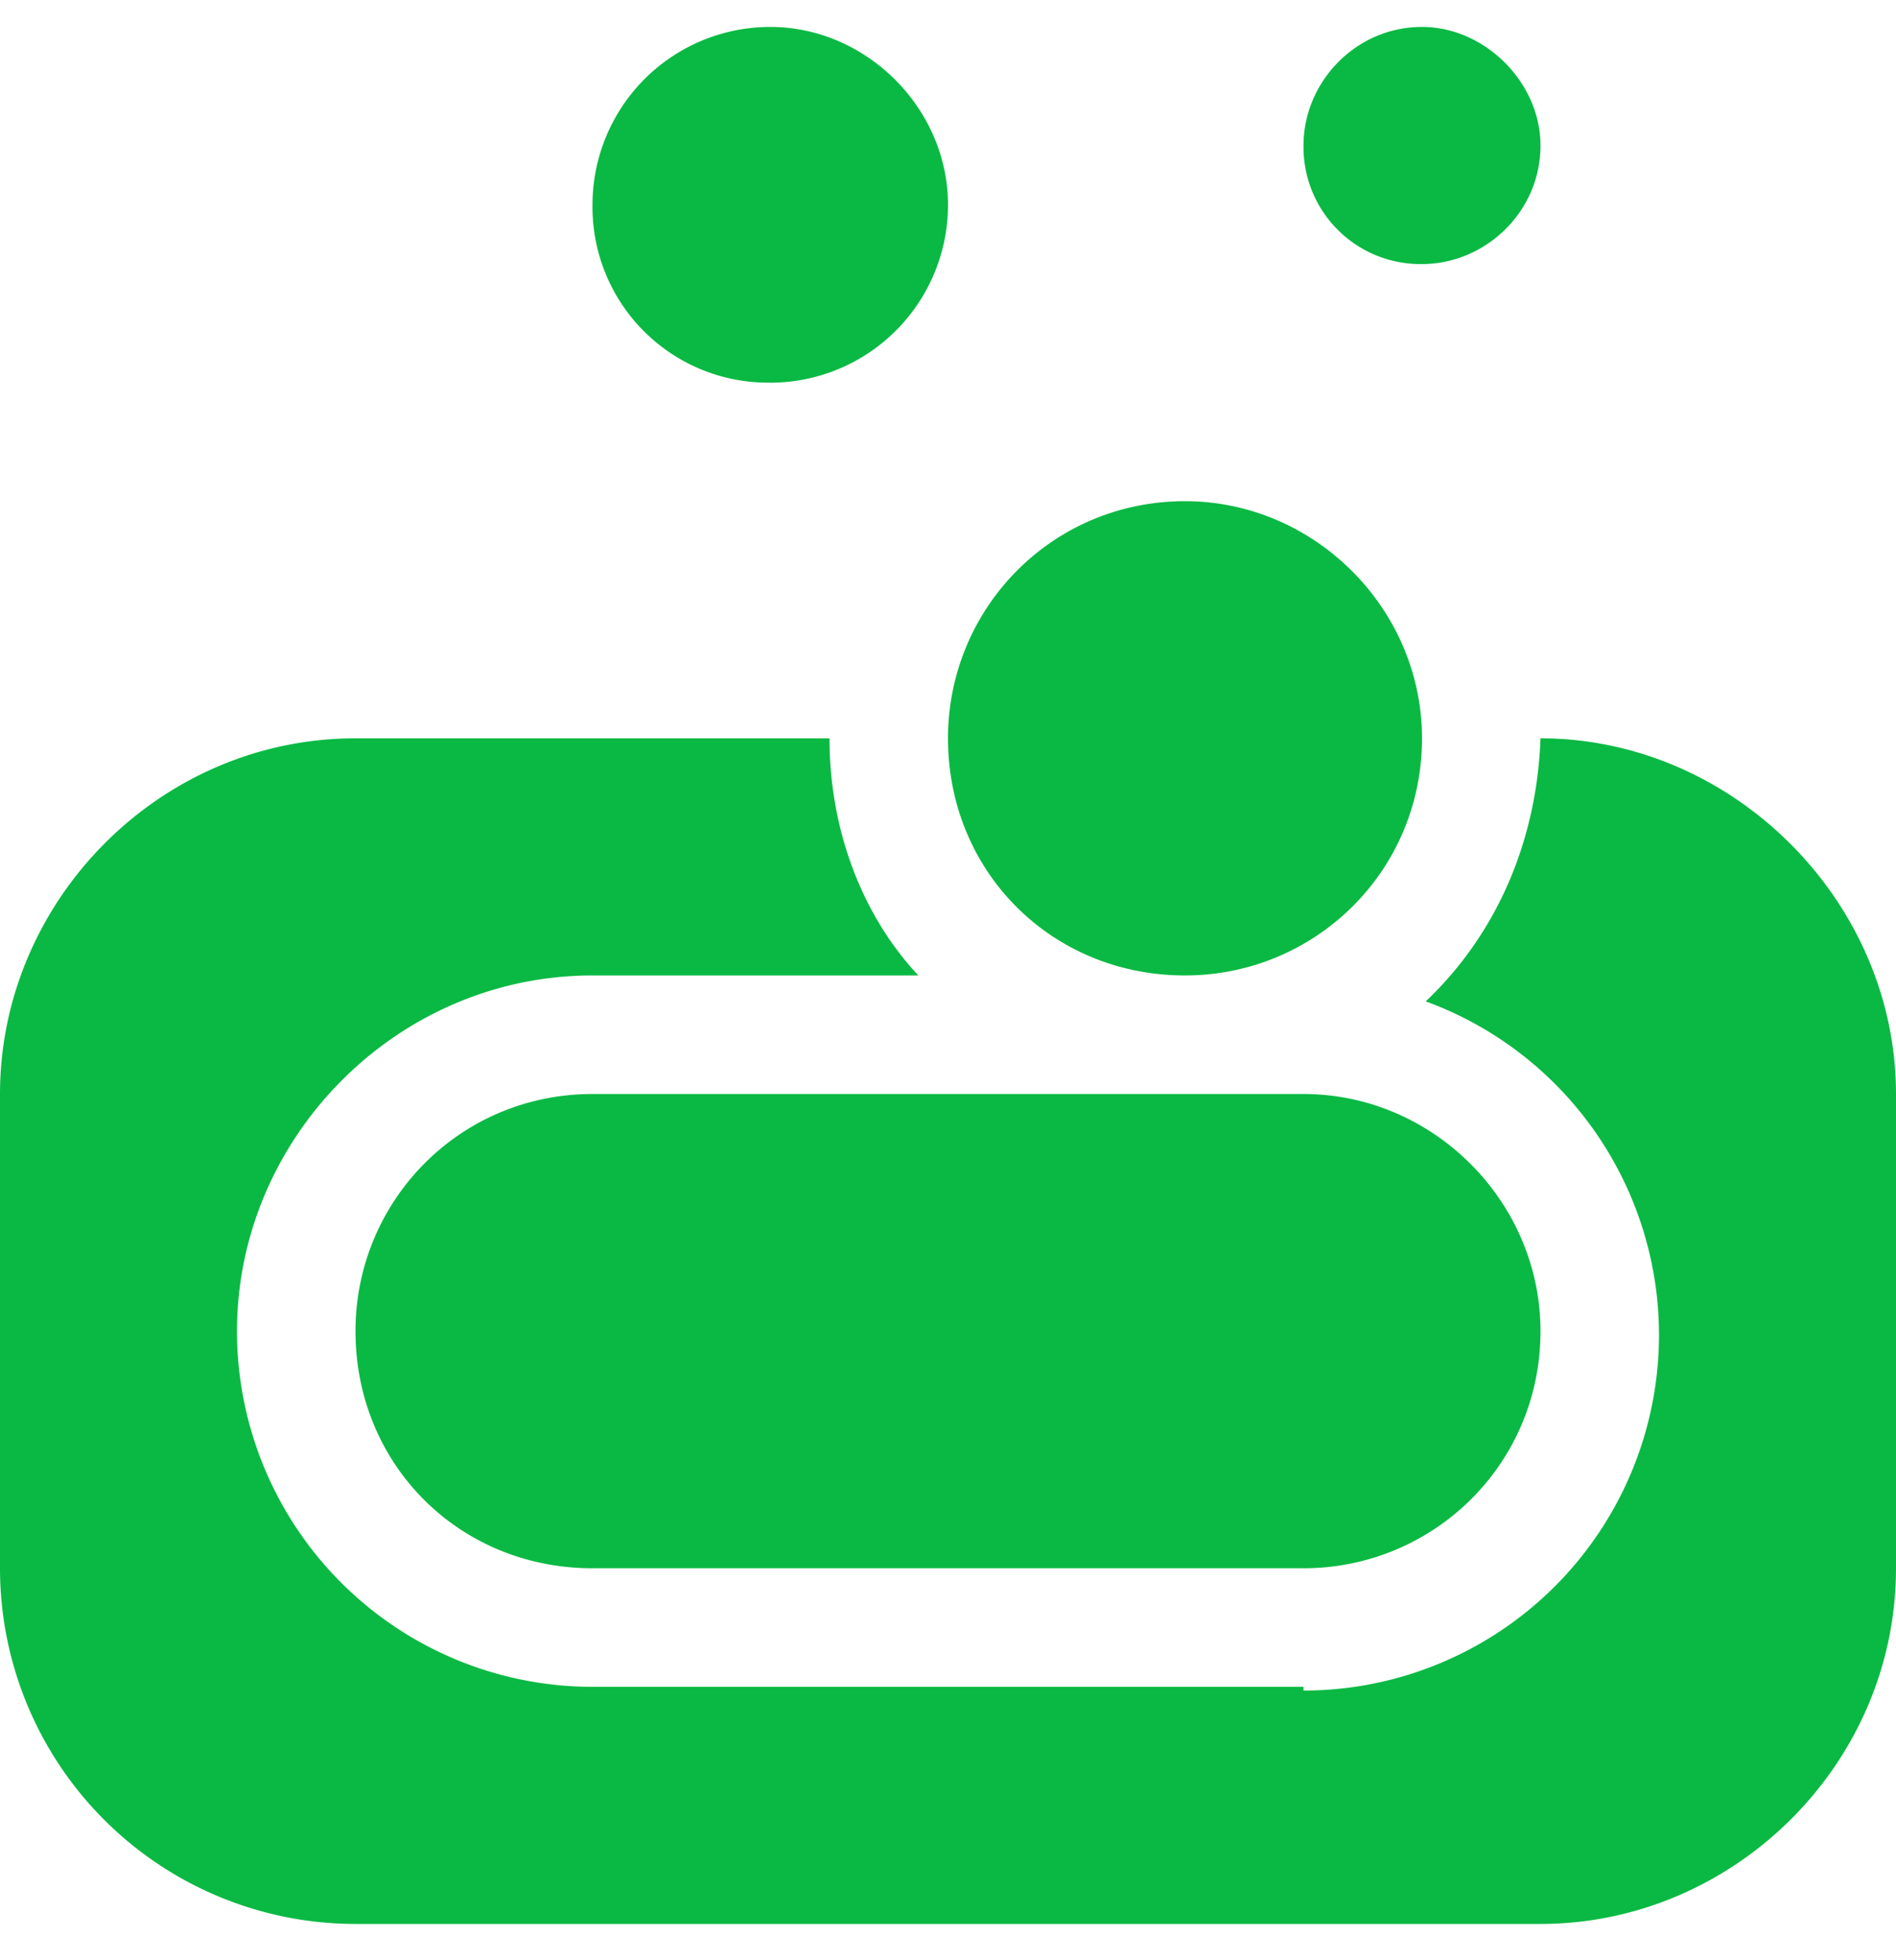
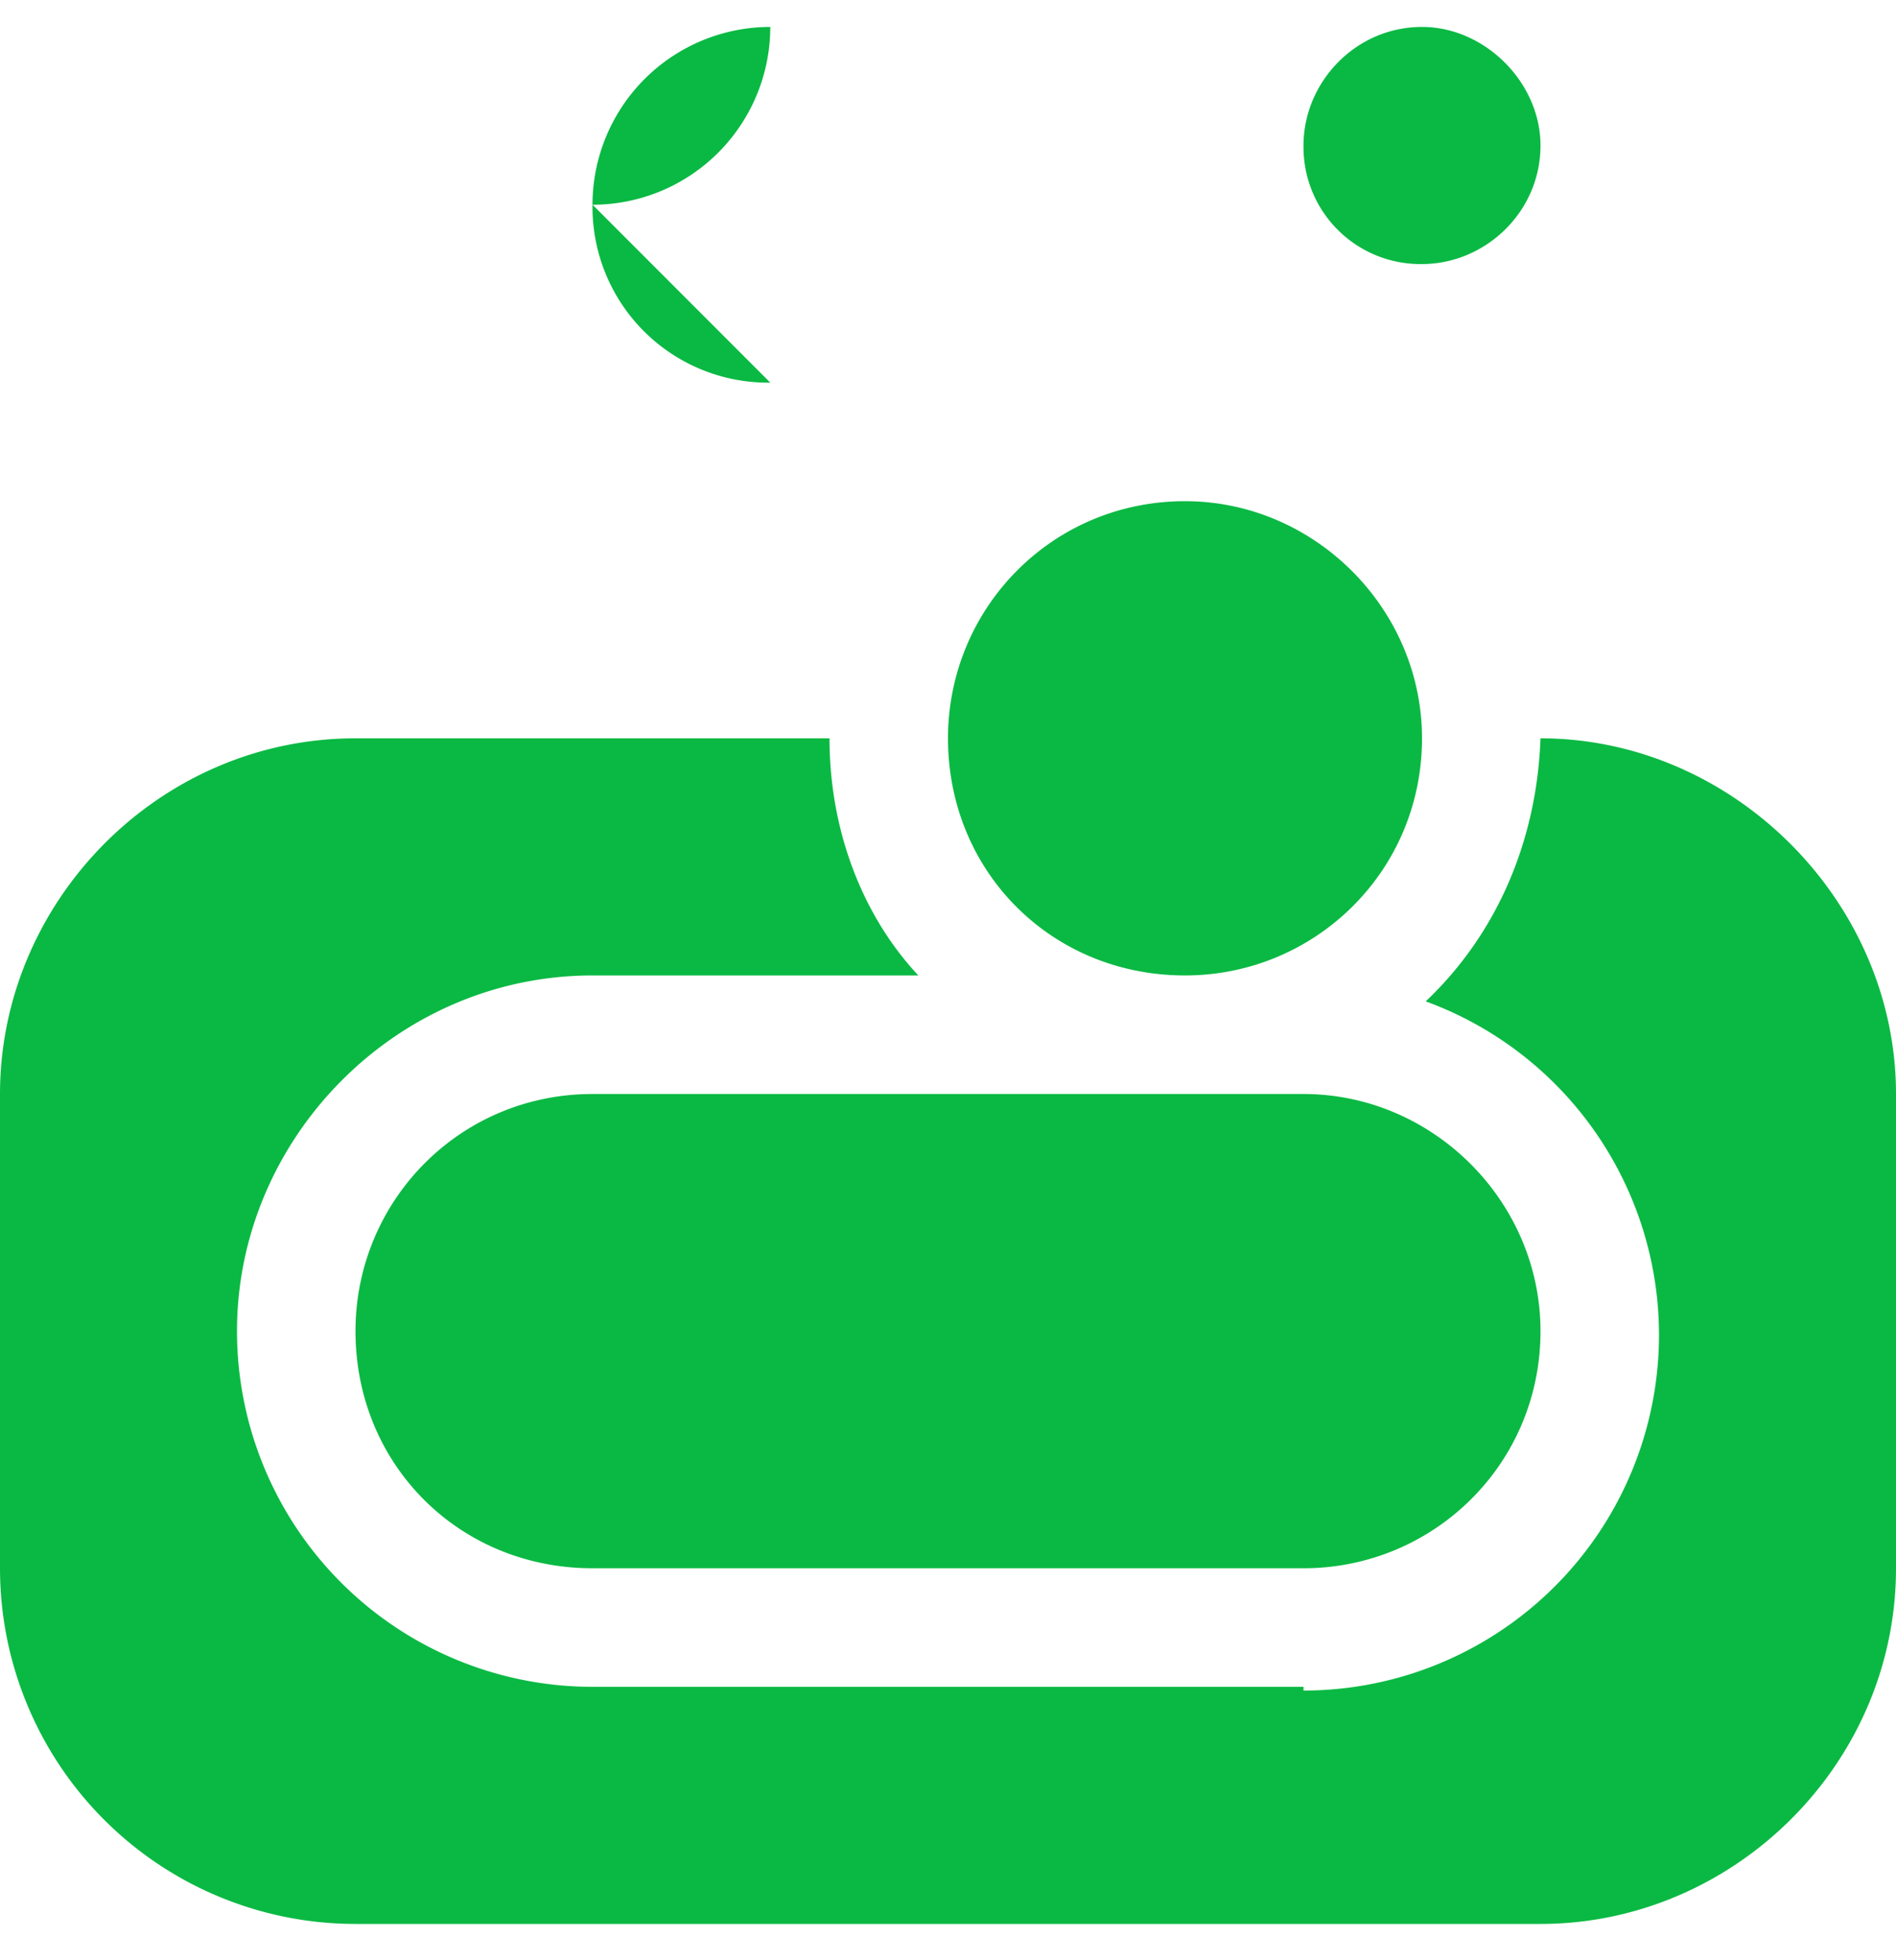
<svg xmlns="http://www.w3.org/2000/svg" width="30" height="31" viewBox="0 0 30 31" fill="none">
-   <path d="M24.375 11.676c3.047 0 5.625 2.578 5.625 5.625v7.5c0 3.106-2.578 5.625-5.625 5.625H5.625A5.626 5.626 0 0 1 0 24.801v-7.5c0-3.047 2.52-5.625 5.625-5.625h7.5c0 1.465.527 2.813 1.406 3.75H9.375c-3.105 0-5.625 2.578-5.625 5.625a5.626 5.626 0 0 0 5.625 5.625h11.25v.059a5.626 5.626 0 0 0 5.625-5.625 5.62 5.62 0 0 0-3.691-5.274c1.113-1.054 1.757-2.52 1.816-4.16m-5.625 3.75c-2.11 0-3.75-1.64-3.75-3.75 0-2.05 1.64-3.75 3.75-3.75 2.05 0 3.75 1.7 3.75 3.75 0 2.11-1.7 3.75-3.75 3.75m-6.562-9.375A2.777 2.777 0 0 1 9.375 3.24 2.813 2.813 0 0 1 12.188.426C13.71.426 15 1.716 15 3.24a2.813 2.813 0 0 1-2.812 2.812M22.5 4.176a1.85 1.85 0 0 1-1.875-1.875c0-.996.82-1.875 1.875-1.875.996 0 1.875.88 1.875 1.875 0 1.055-.879 1.875-1.875 1.875M9.375 17.301h11.25c2.05 0 3.75 1.7 3.75 3.75 0 2.11-1.7 3.75-3.75 3.75H9.375c-2.11 0-3.75-1.64-3.75-3.75 0-2.05 1.64-3.75 3.75-3.75" fill="#0AB943" />
+   <path d="M24.375 11.676c3.047 0 5.625 2.578 5.625 5.625v7.5c0 3.106-2.578 5.625-5.625 5.625H5.625A5.626 5.626 0 0 1 0 24.801v-7.5c0-3.047 2.52-5.625 5.625-5.625h7.5c0 1.465.527 2.813 1.406 3.75H9.375c-3.105 0-5.625 2.578-5.625 5.625a5.626 5.626 0 0 0 5.625 5.625h11.25v.059a5.626 5.626 0 0 0 5.625-5.625 5.62 5.62 0 0 0-3.691-5.274c1.113-1.054 1.757-2.52 1.816-4.16m-5.625 3.75c-2.11 0-3.75-1.64-3.75-3.75 0-2.05 1.64-3.75 3.75-3.75 2.05 0 3.75 1.7 3.75 3.75 0 2.11-1.7 3.75-3.75 3.75m-6.562-9.375A2.777 2.777 0 0 1 9.375 3.24 2.813 2.813 0 0 1 12.188.426a2.813 2.813 0 0 1-2.812 2.812M22.5 4.176a1.85 1.85 0 0 1-1.875-1.875c0-.996.82-1.875 1.875-1.875.996 0 1.875.88 1.875 1.875 0 1.055-.879 1.875-1.875 1.875M9.375 17.301h11.25c2.05 0 3.75 1.7 3.75 3.75 0 2.11-1.7 3.75-3.75 3.75H9.375c-2.11 0-3.75-1.64-3.75-3.75 0-2.05 1.64-3.75 3.75-3.75" fill="#0AB943" />
</svg>